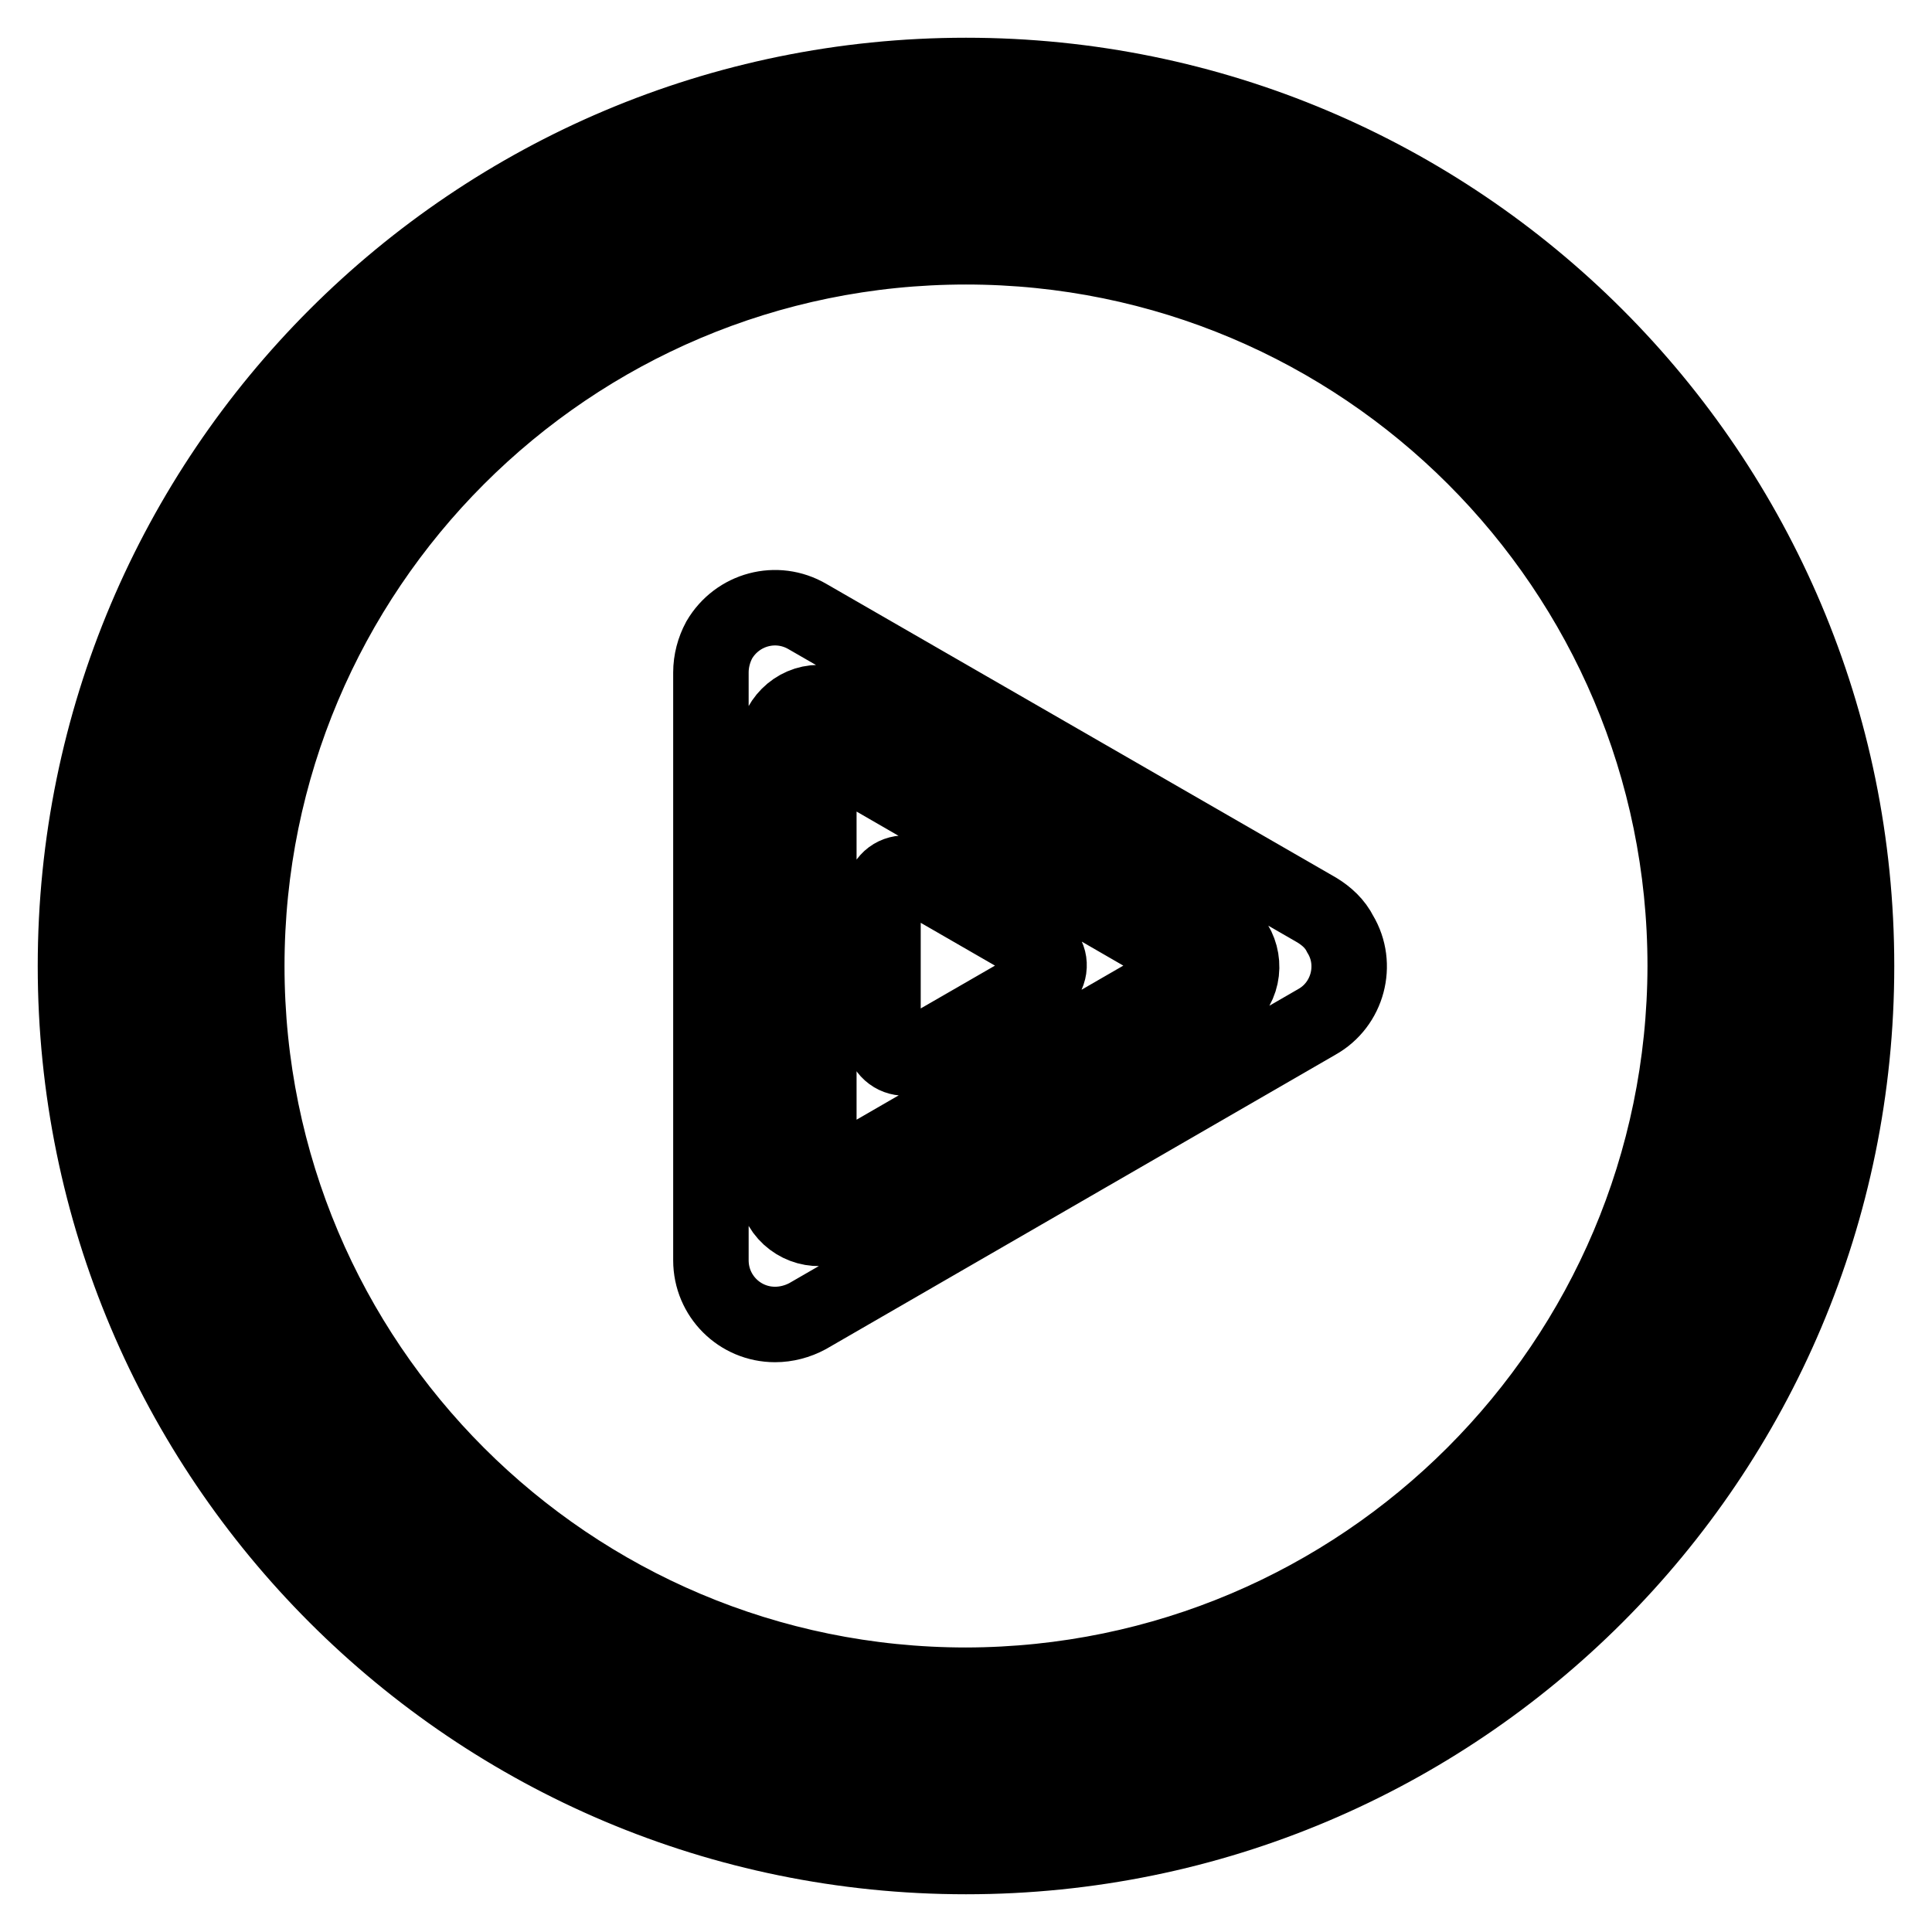
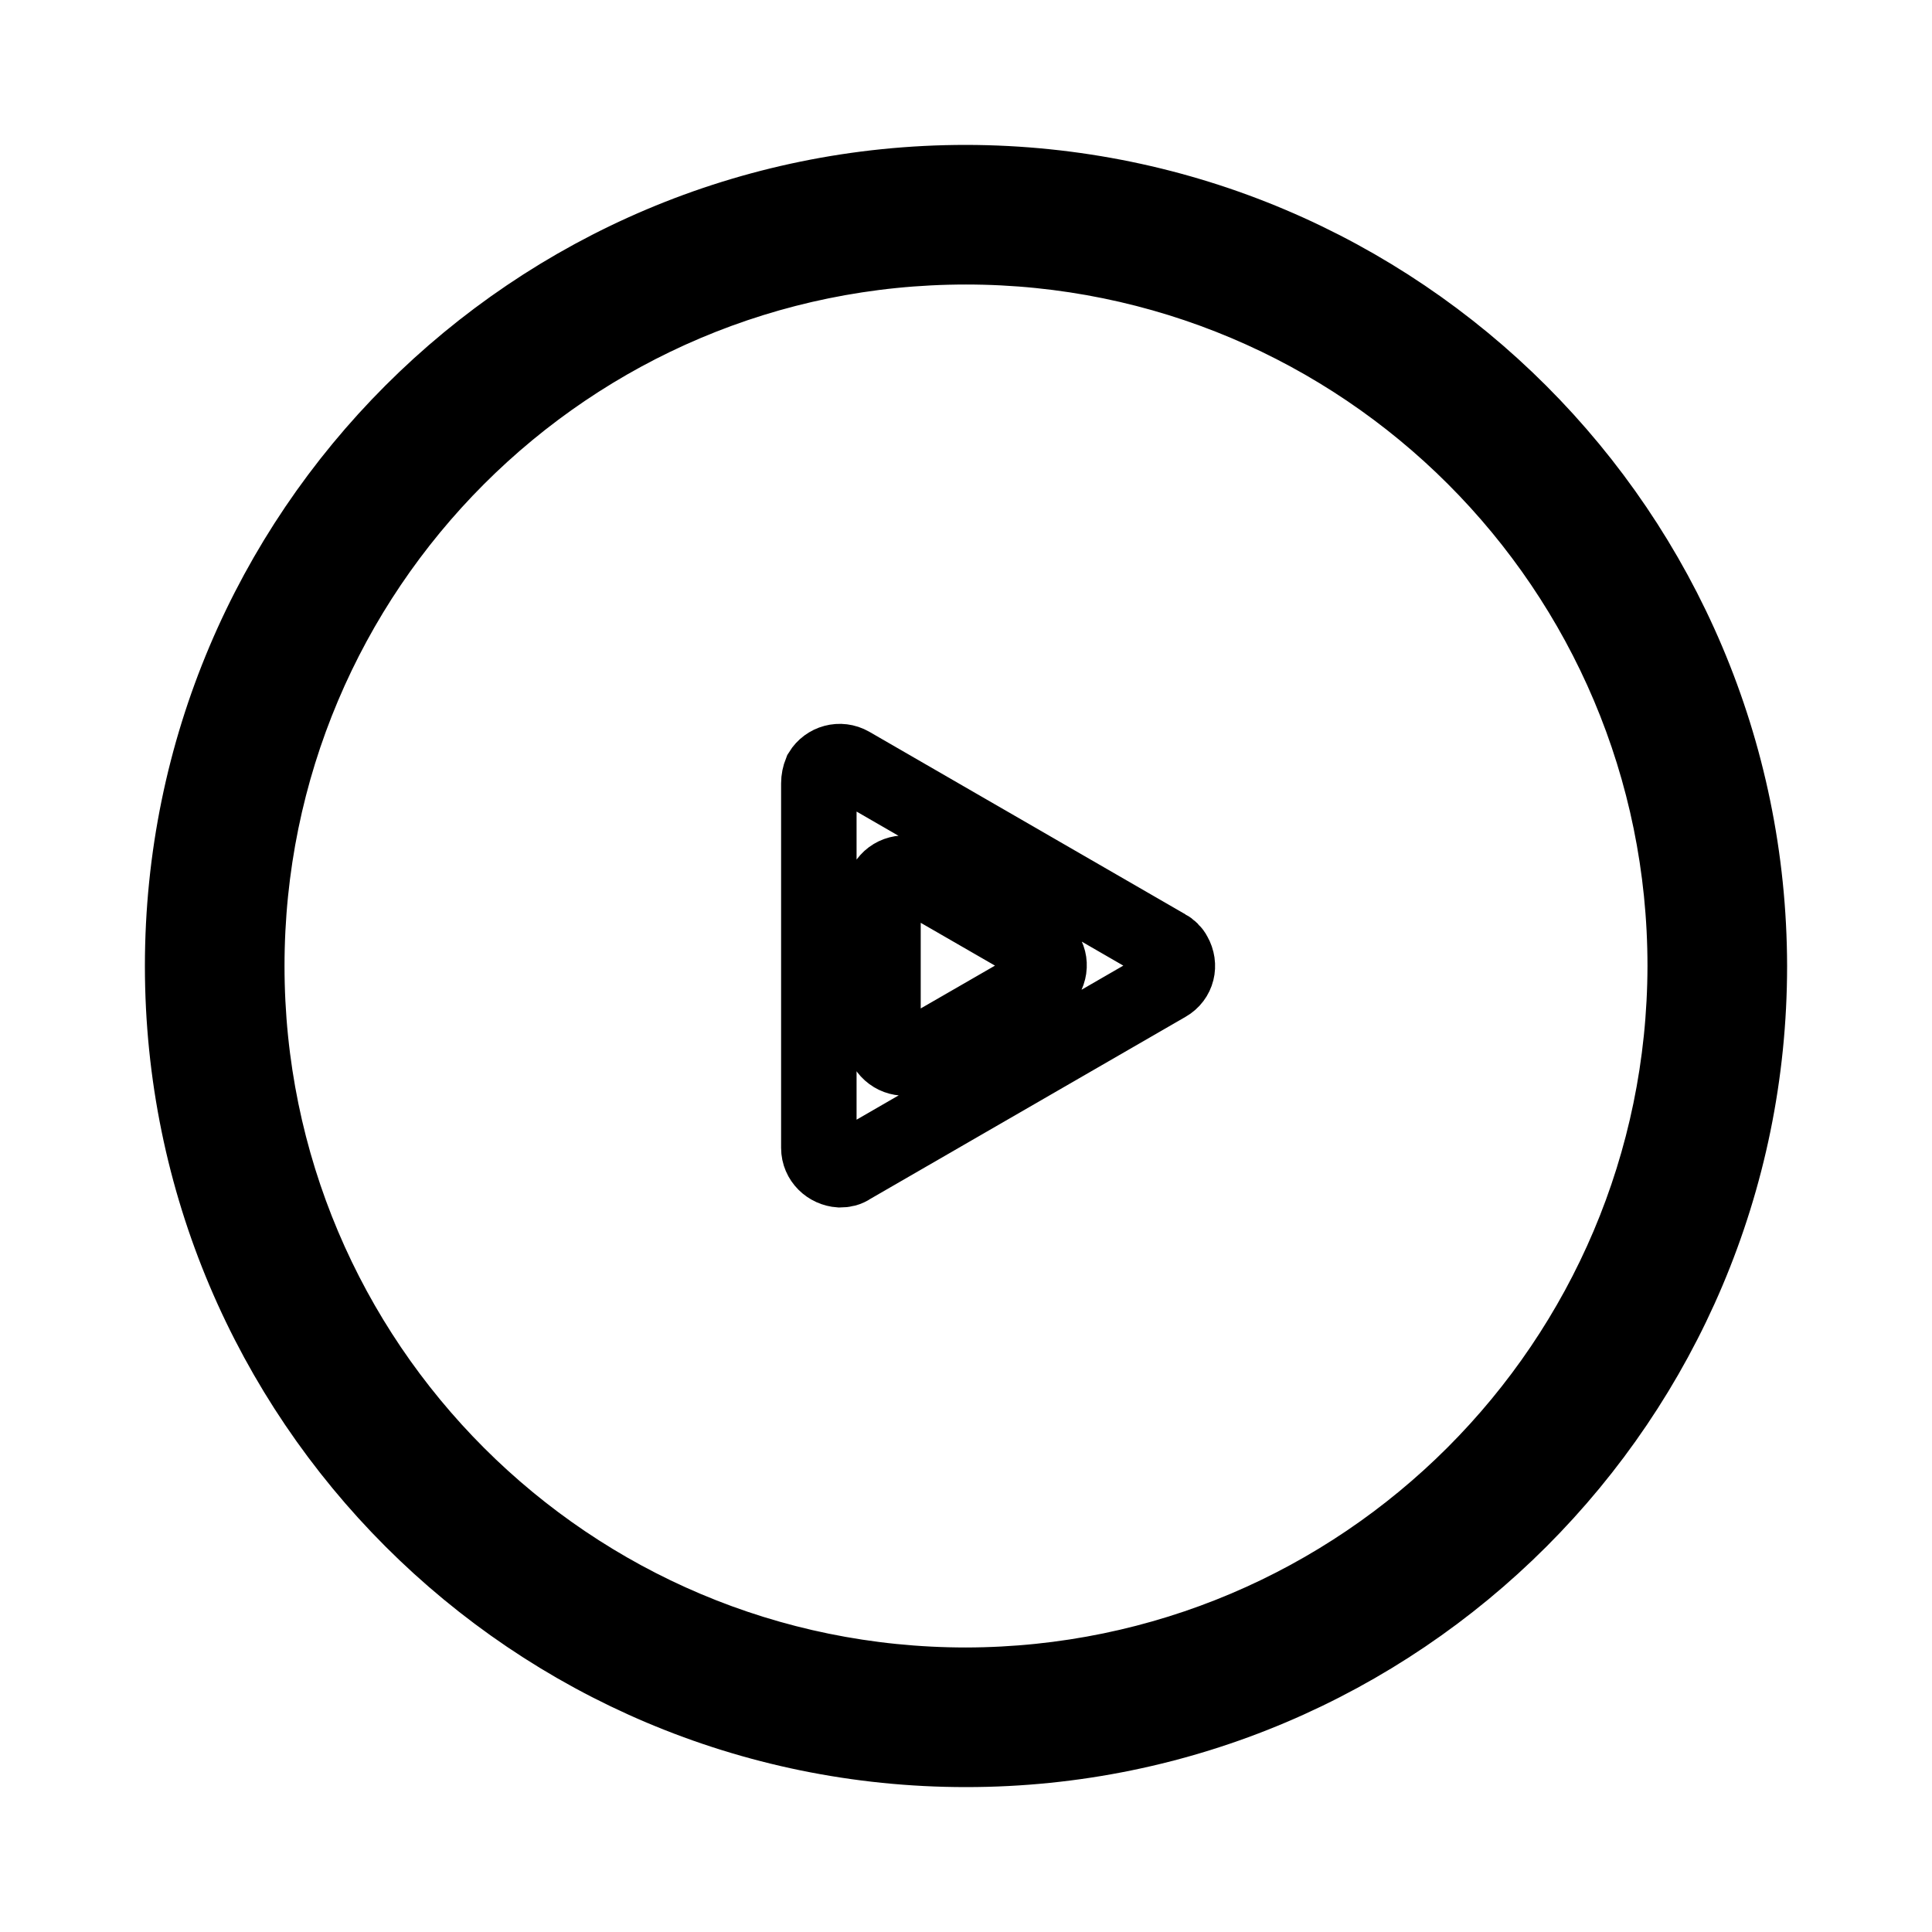
<svg xmlns="http://www.w3.org/2000/svg" version="1.1" x="0px" y="0px" viewBox="0 0 256 256" enable-background="new 0 0 256 256" xml:space="preserve">
  <g>
    <path stroke-width="10" fill-opacity="0" stroke="#000000" d="M128,24.2C70.7,24.2,24.2,70.7,24.2,128S70.7,231.8,128,231.8S231.8,185.3,231.8,128 C231.7,70.7,185.3,24.3,128,24.2z M128,223.3c-52.6,0-95.3-42.6-95.3-95.3c0-52.6,42.6-95.3,95.3-95.3c52.6,0,95.3,42.6,95.3,95.3 C223.2,180.6,180.6,223.2,128,223.3z" />
-     <path stroke-width="10" fill-opacity="0" stroke="#000000" d="M128,10C62.8,10,10,62.8,10,128c0,65.2,52.8,118,118,118c65.2,0,118-52.8,118-118C246,62.8,193.2,10,128,10 z M128,237.5c-60.5,0-109.5-49-109.5-109.5c0-60.5,49-109.5,109.5-109.5c60.5,0,109.5,49,109.5,109.5 C237.4,188.4,188.4,237.4,128,237.5z" />
    <path stroke-width="10" fill-opacity="0" stroke="#000000" d="M108.5,103.8v48.3c0,1.6,1.3,2.8,2.8,2.9c0.5,0,1-0.1,1.4-0.4l41.9-24.2c1.4-0.8,1.8-2.5,1-3.9 c-0.2-0.4-0.6-0.8-1-1l-41.9-24.2c-1.4-0.8-3.1-0.3-3.9,1C108.6,102.8,108.5,103.3,108.5,103.8L108.5,103.8z M121.3,116.1l16.3,9.4 c1.4,0.8,1.8,2.5,1,3.9c-0.2,0.4-0.6,0.8-1,1l-16.3,9.4c-1.4,0.8-3.1,0.3-3.9-1c-0.3-0.4-0.4-0.9-0.4-1.4v-18.7 c-0.1-1.6,1.1-2.9,2.7-3C120.3,115.7,120.8,115.8,121.3,116.1z" />
-     <path stroke-width="10" fill-opacity="0" stroke="#000000" d="M174.5,120.6L107,81.7c-4.1-2.4-9.3-1-11.7,3.1c-0.7,1.3-1.1,2.8-1.1,4.3V167c0,4.7,3.8,8.5,8.5,8.5 c1.5,0,3-0.4,4.3-1.1l67.5-39c4.1-2.3,5.5-7.6,3.1-11.6C176.9,122.4,175.8,121.4,174.5,120.6L174.5,120.6z M102.8,157.1V98.8 c0-3.1,2.6-5.7,5.7-5.7c1,0,2,0.3,2.8,0.8l50.4,29.2c2.7,1.6,3.6,5.1,2.1,7.8c-0.5,0.9-1.2,1.6-2.1,2.1L111.3,162 c-2.7,1.6-6.2,0.6-7.8-2.1C103.1,159.1,102.8,158.1,102.8,157.1z" />
  </g>
</svg>